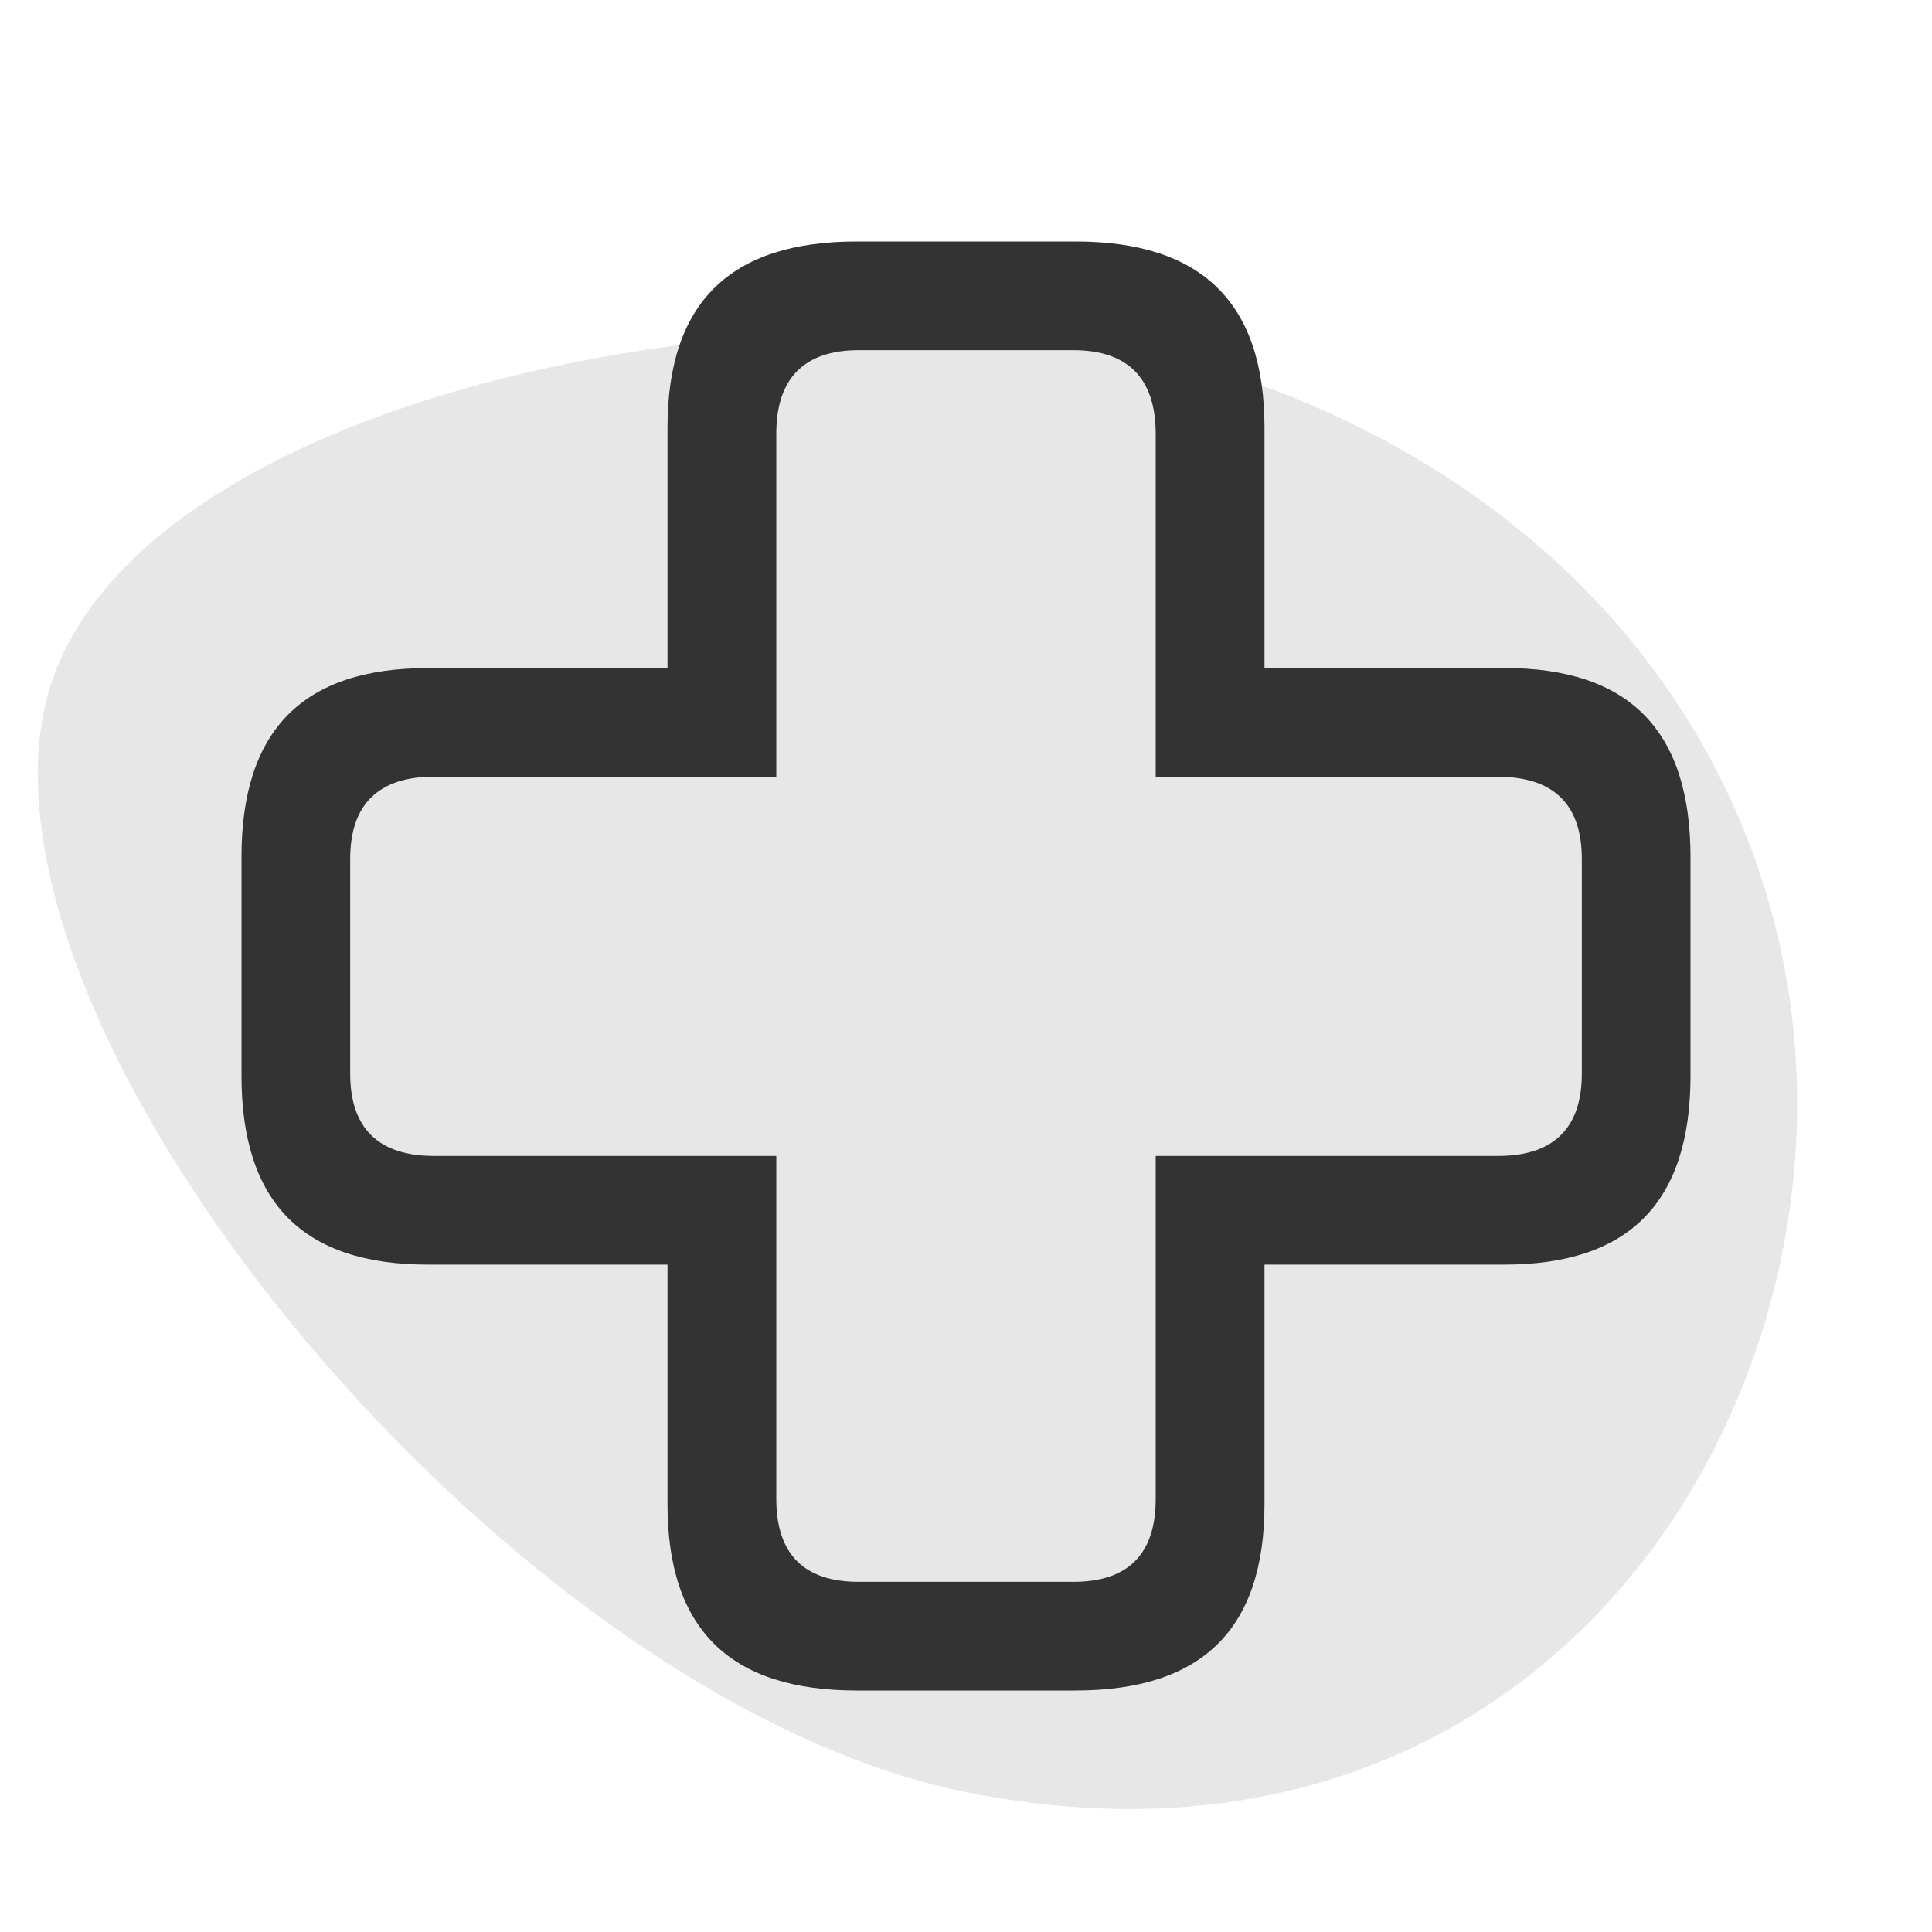
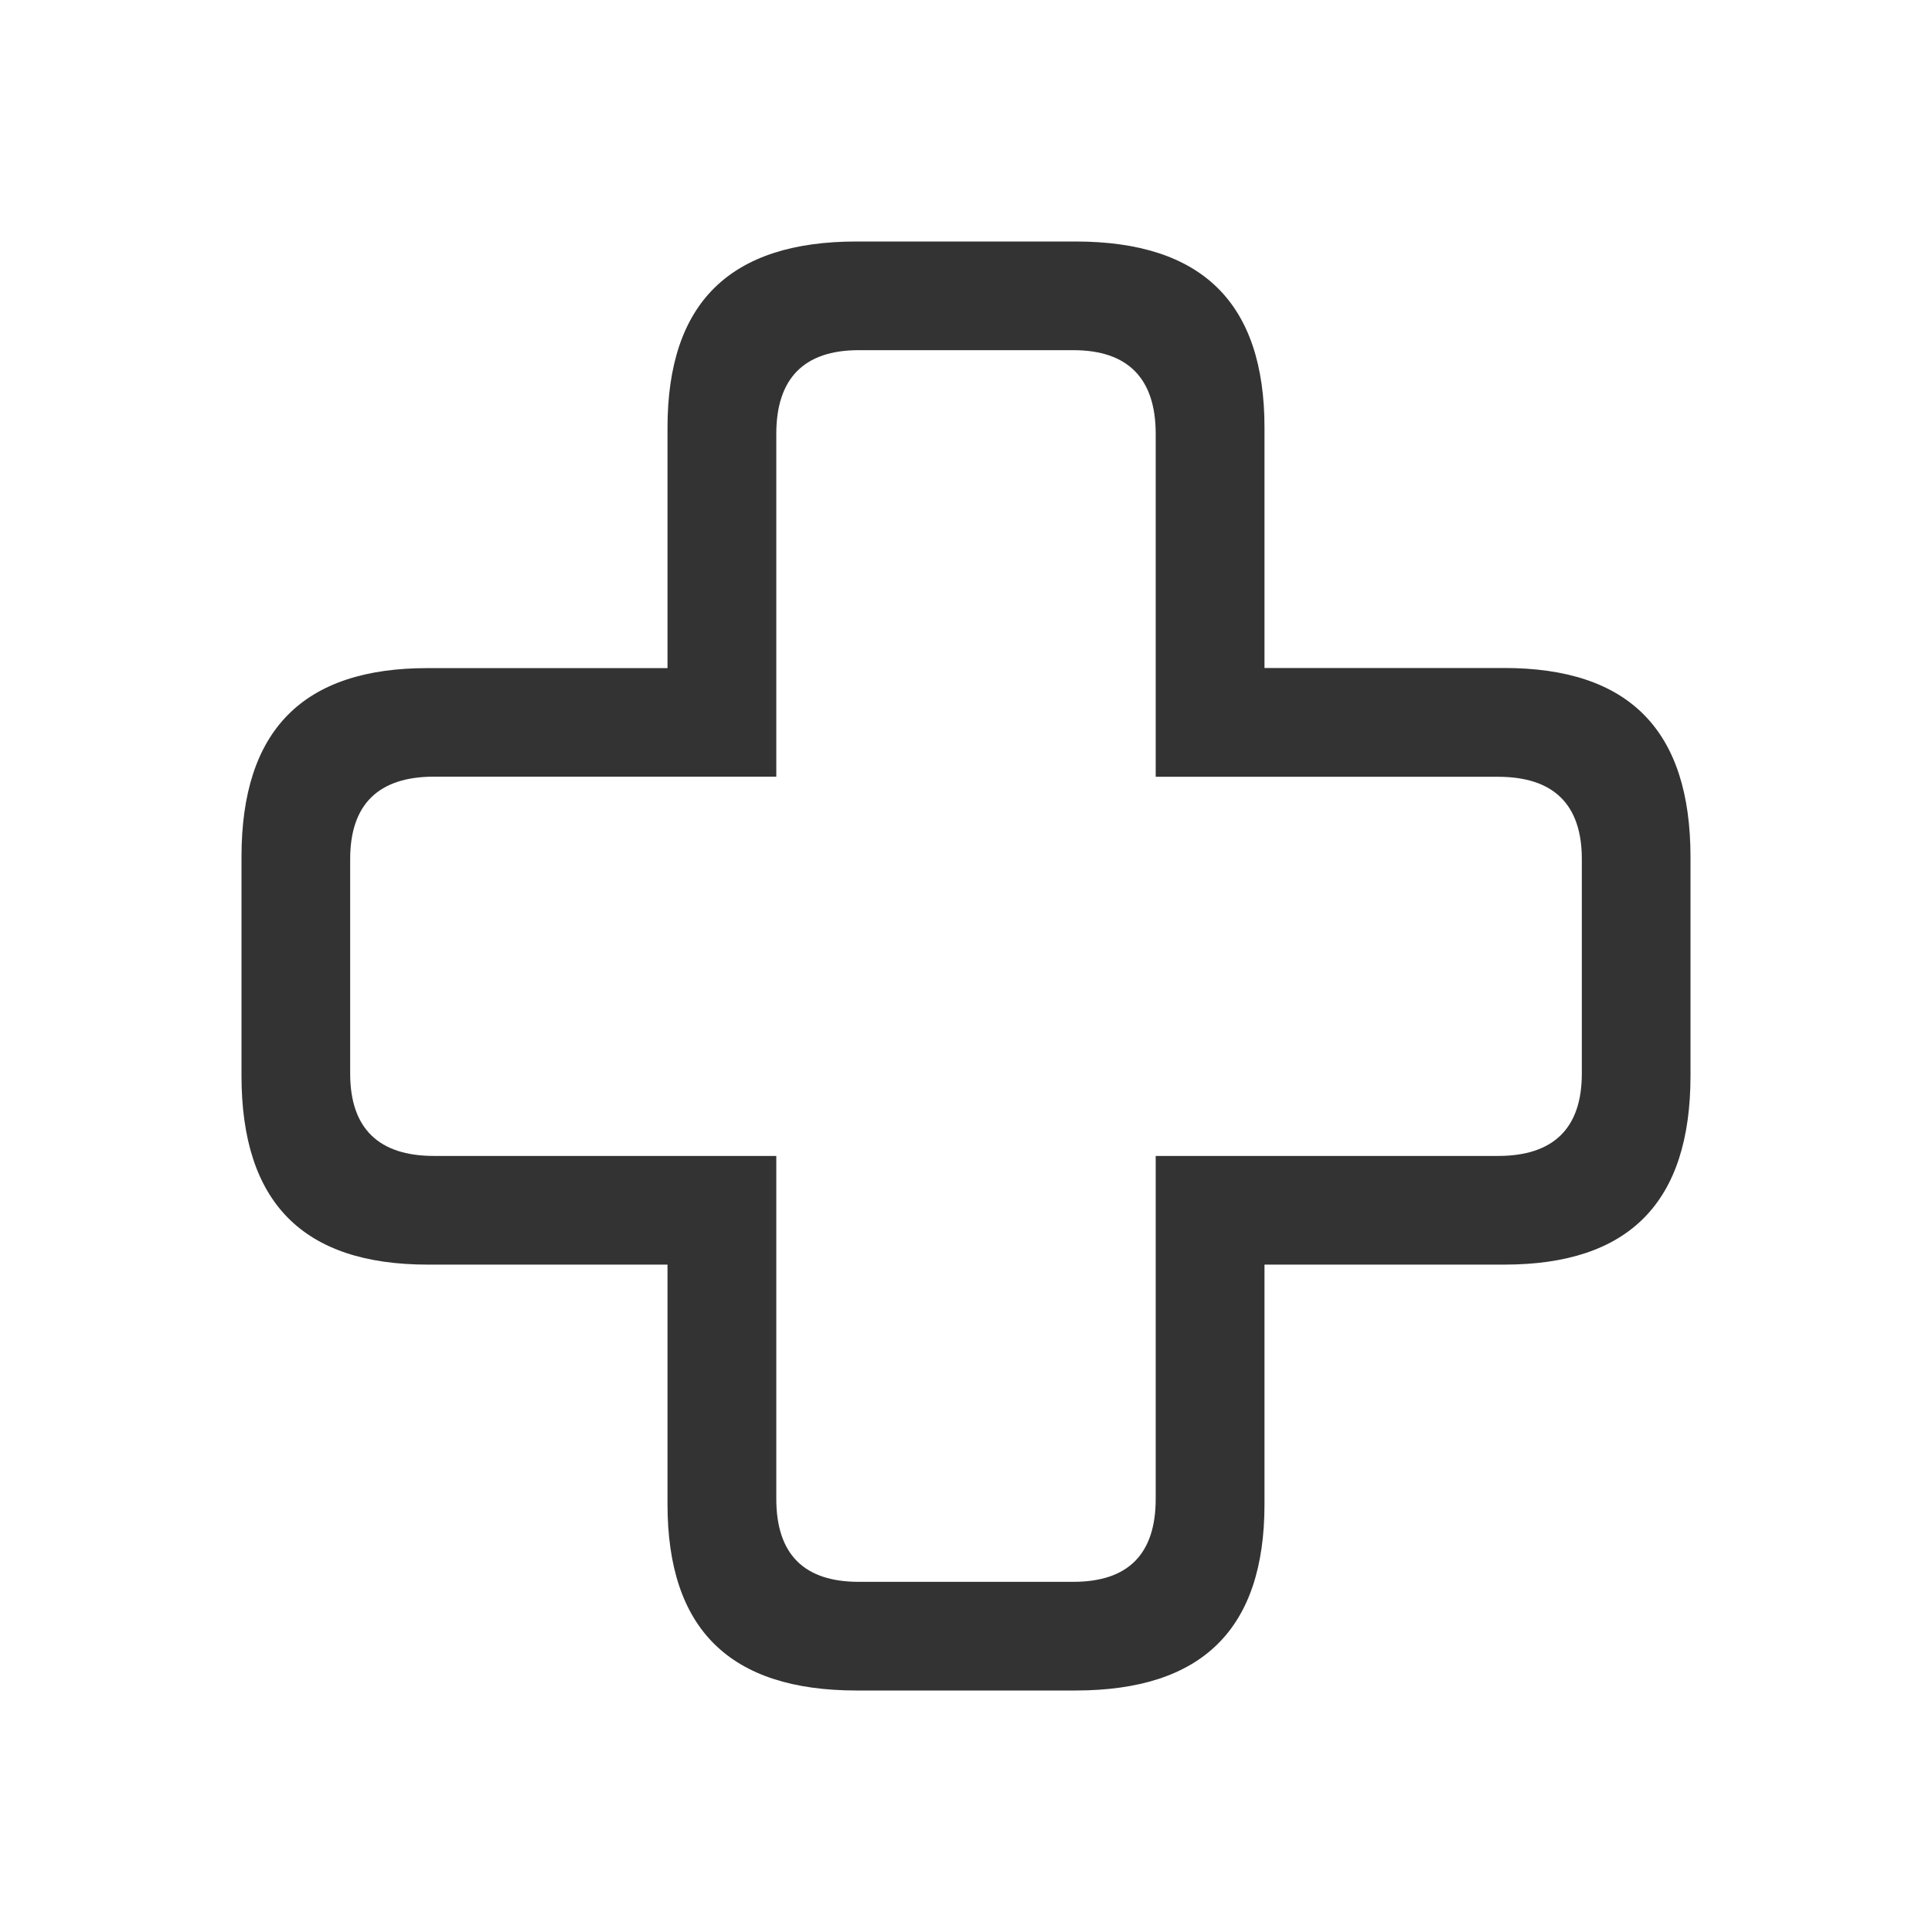
<svg xmlns="http://www.w3.org/2000/svg" width="16" height="16" fill="none">
-   <path fill="#E7E7E7" d="M14.758 10.382c.576-2.836-.84-5.778-4.035-7.085C7.53 1.991.94 3.055.363 5.891c-.573 2.835 3.907 8.194 7.63 8.949 3.723.755 6.191-1.622 6.766-4.458Z" />
  <path fill="#333" d="M2 8.908c0 1.051.509 1.565 1.543 1.565h1.985v1.984c0 1.034.515 1.543 1.566 1.543h1.812c1.051 0 1.566-.509 1.566-1.543v-1.984h1.985C13.49 10.473 14 9.96 14 8.908v-1.81c0-1.051-.509-1.566-1.543-1.566h-1.985v-1.99C10.472 2.51 9.957 2 8.906 2H7.094c-1.051 0-1.566.509-1.566 1.543v1.99H3.543C2.51 5.532 2 6.046 2 7.096v1.811Zm.9-.017V7.114c0-.453.235-.682.694-.682h2.835v-2.84c0-.457.229-.692.682-.692h1.778c.453 0 .682.235.682.693v2.84h2.835c.459 0 .694.228.694.681v1.777c0 .453-.235.682-.694.682H9.571v2.84c0 .458-.229.687-.682.687H7.111c-.453 0-.682-.229-.682-.687v-2.84H3.594c-.459 0-.694-.229-.694-.682Z" />
</svg>